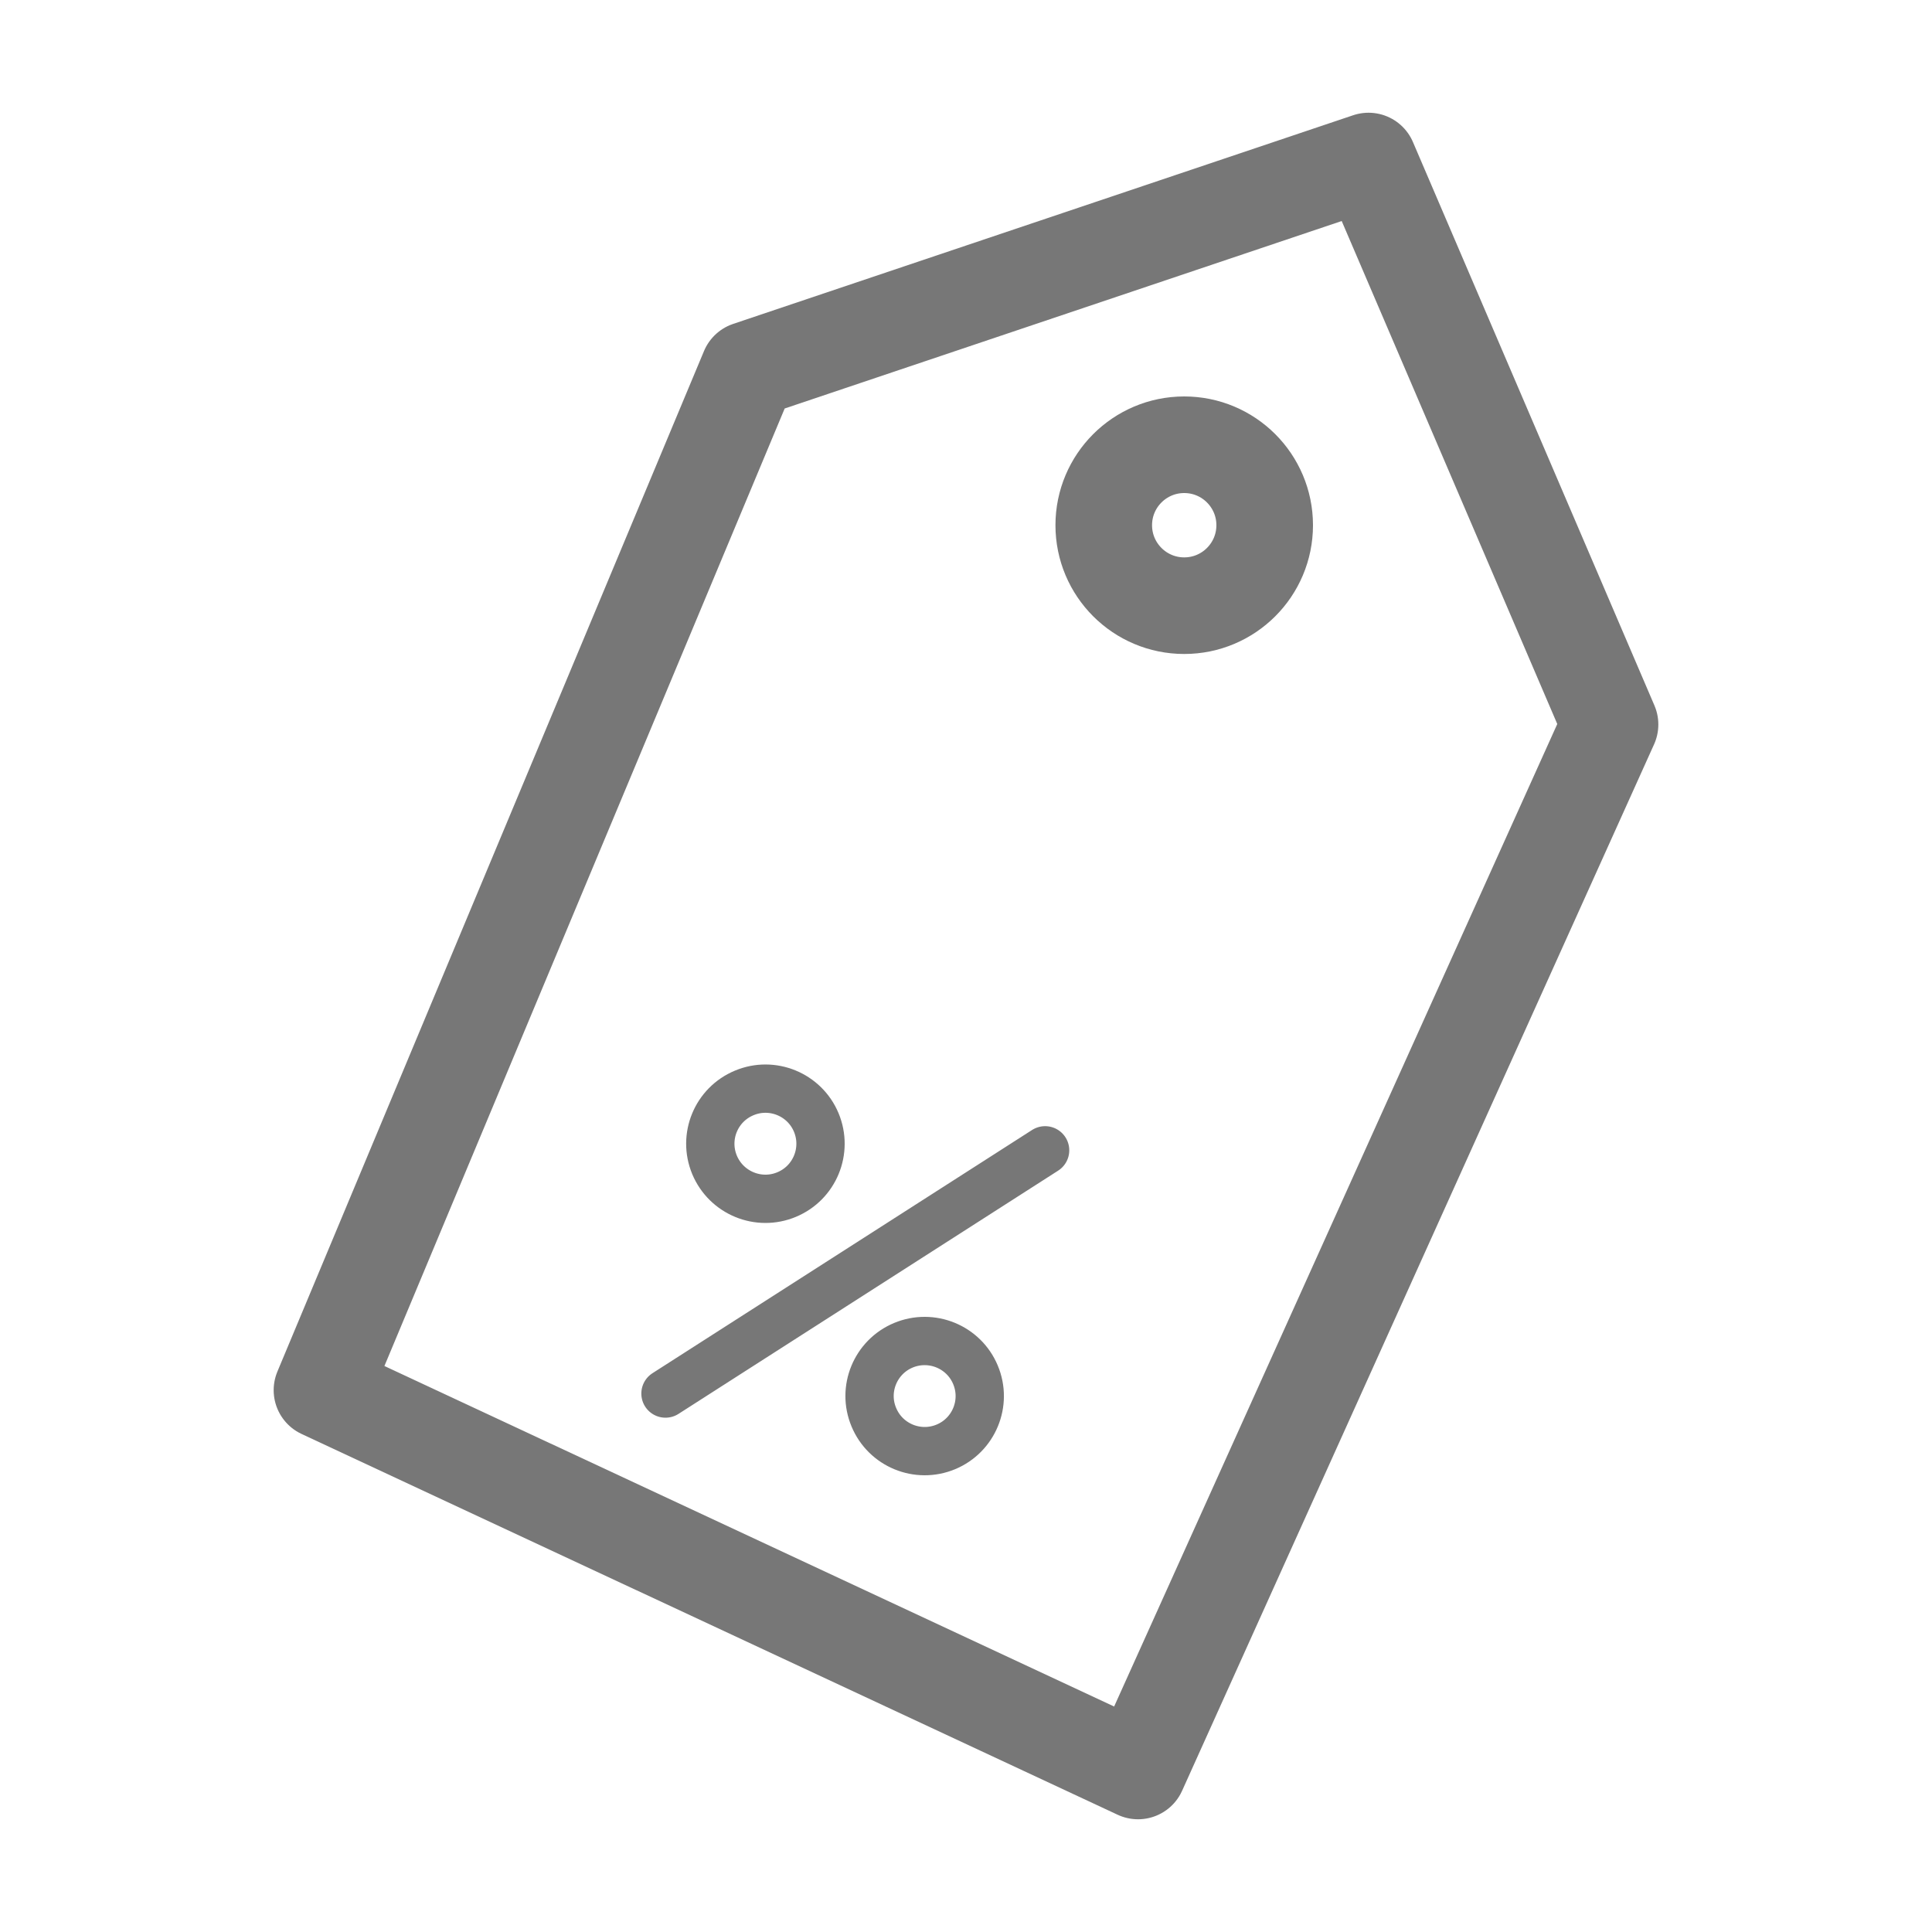
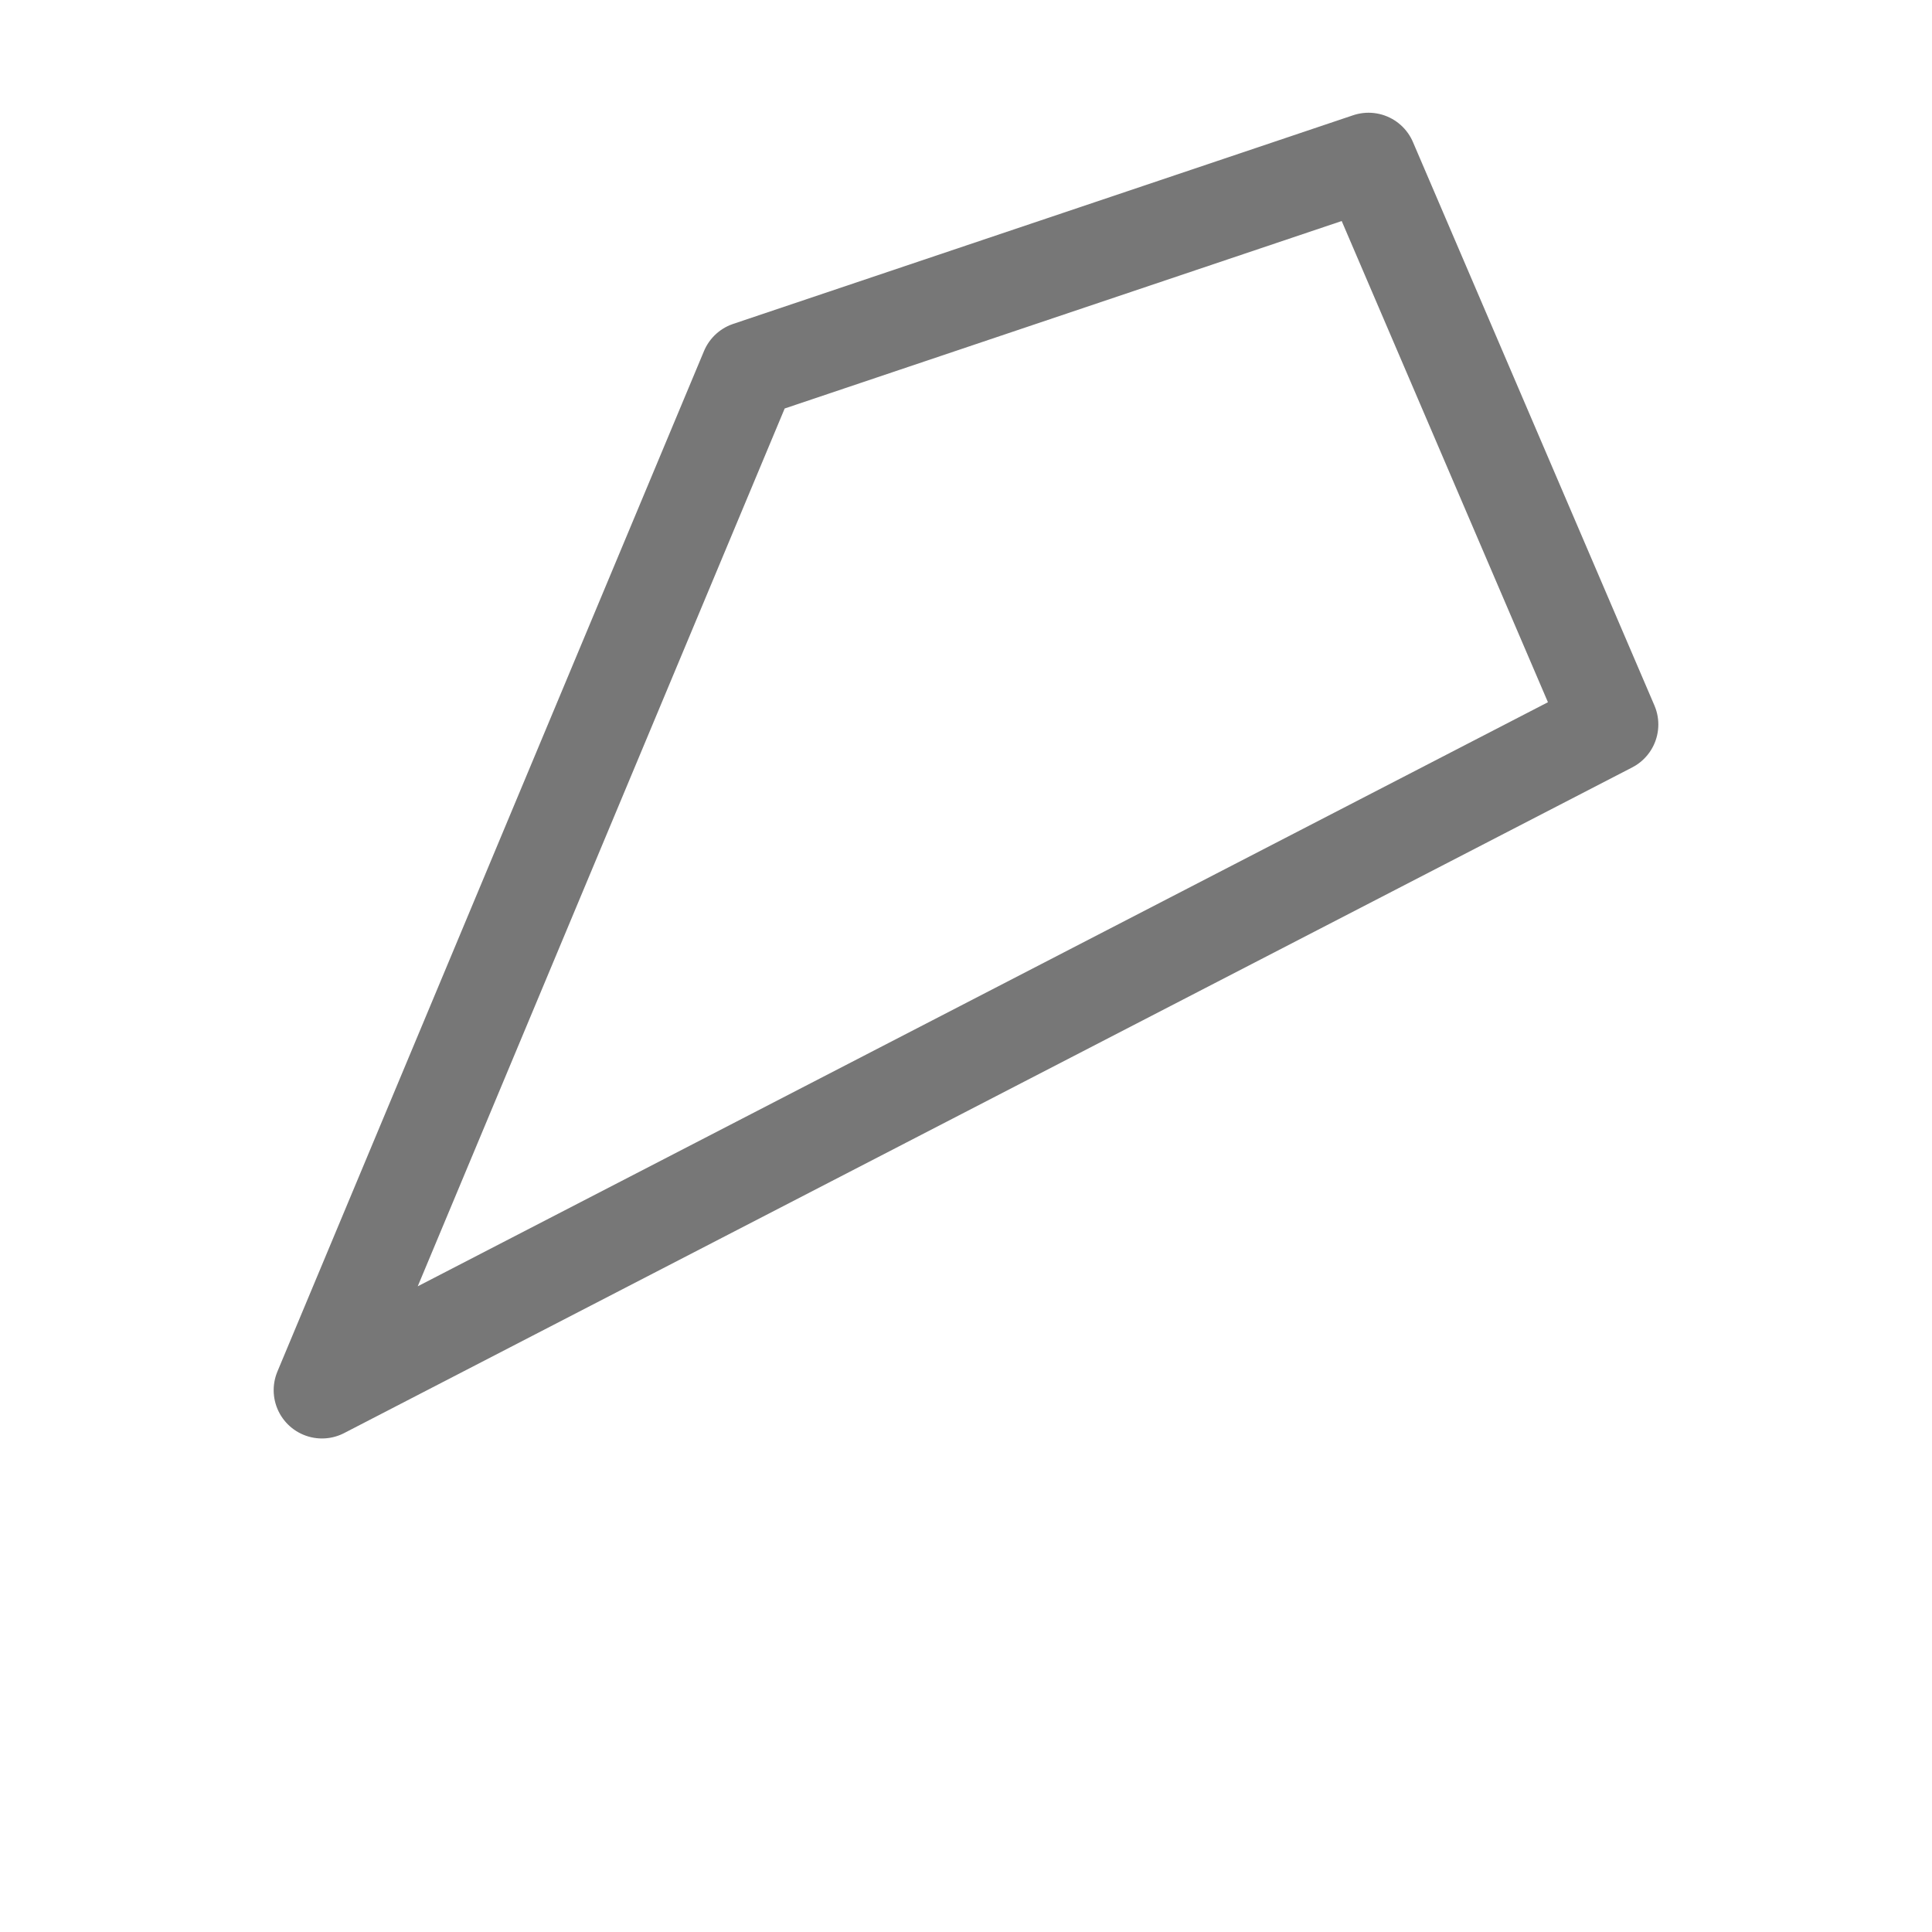
<svg xmlns="http://www.w3.org/2000/svg" width="20" height="20" viewBox="0 0 20 20" fill="none">
  <g id="Icons / Discount %">
-     <path id="Vector" d="M3.333 14.391L7.749 3.827L14.167 1.667L16.667 7.5L11.781 18.333L3.333 14.391Z" stroke="#777777" stroke-linecap="round" stroke-linejoin="round" />
-     <ellipse id="Ellipse" cx="12.259" cy="5.437" rx="0.833" ry="0.833" stroke="#777777" stroke-linecap="round" stroke-linejoin="round" />
-     <path id="Vector_2" d="M10.819 11.908L6.889 14.426M7.704 11.314C7.995 11.192 8.329 11.33 8.45 11.62C8.571 11.911 8.434 12.245 8.143 12.366C7.853 12.487 7.519 12.35 7.397 12.059C7.276 11.768 7.413 11.435 7.704 11.314ZM9.352 13.926C9.643 13.805 9.977 13.942 10.098 14.232C10.22 14.523 10.082 14.857 9.792 14.978C9.501 15.099 9.167 14.962 9.046 14.671C8.924 14.381 9.062 14.047 9.352 13.926Z" stroke="#777777" stroke-width="0.5" stroke-linecap="round" stroke-linejoin="round" />
+     <path id="Vector" d="M3.333 14.391L7.749 3.827L14.167 1.667L16.667 7.5L3.333 14.391Z" stroke="#777777" stroke-linecap="round" stroke-linejoin="round" />
  </g>
</svg>